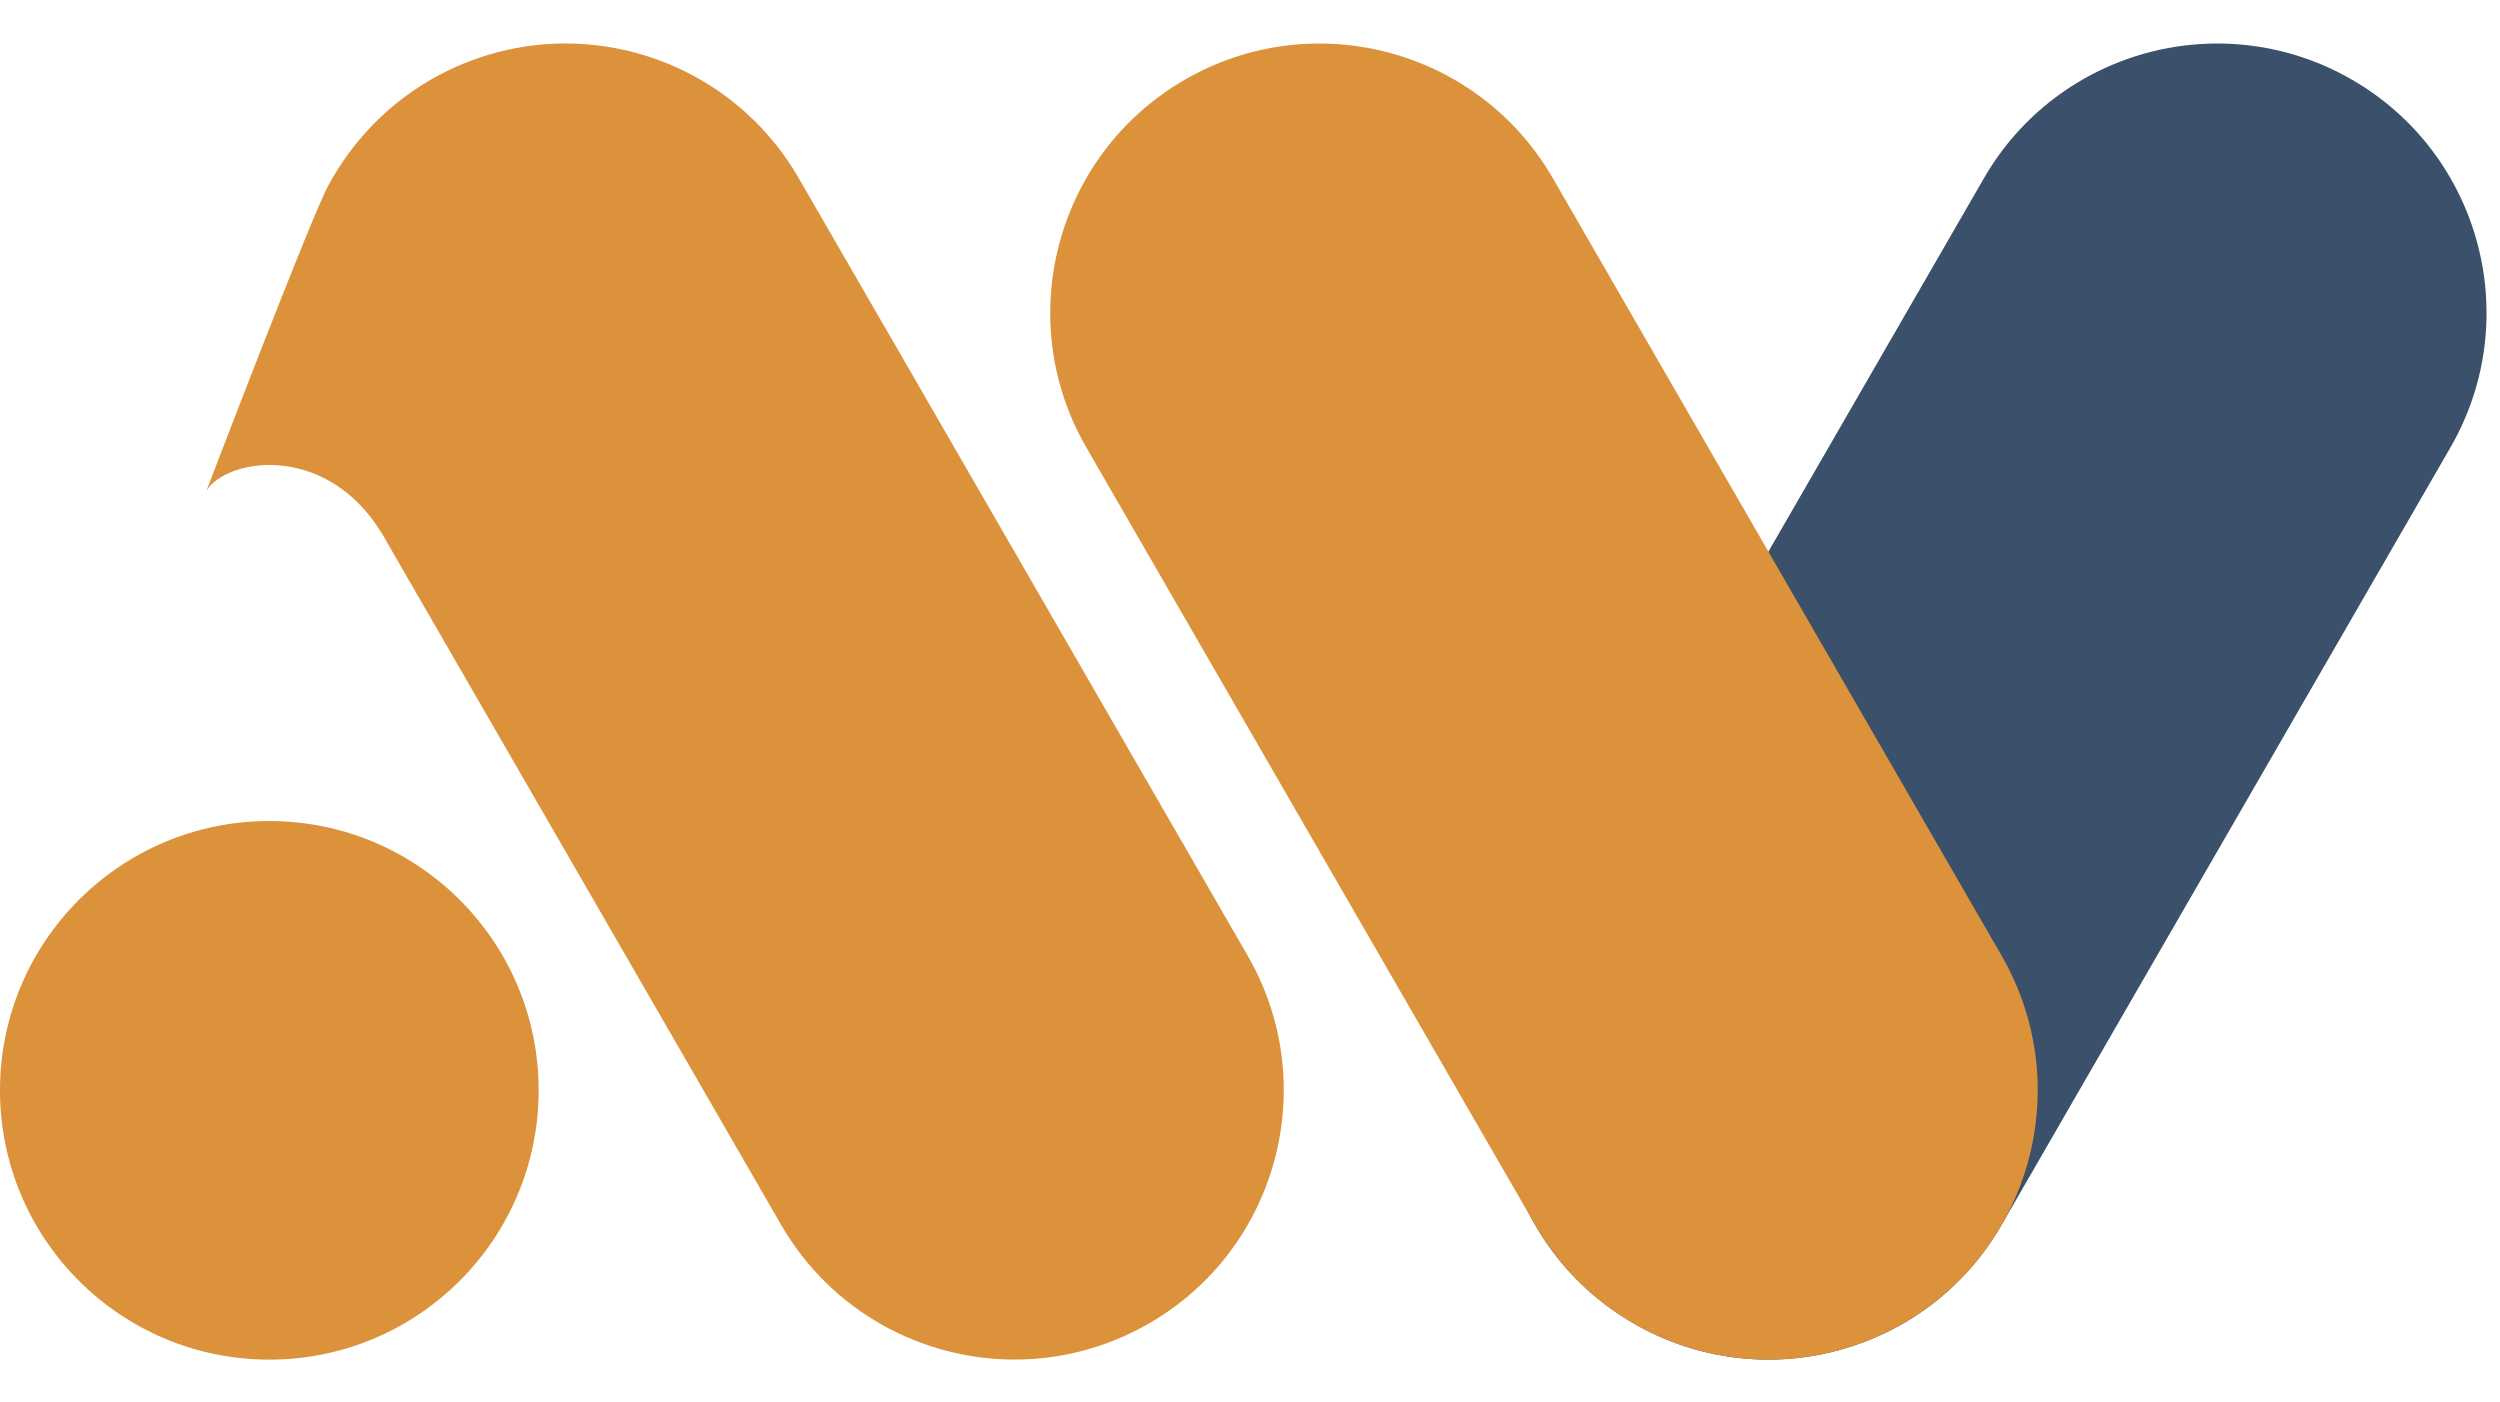
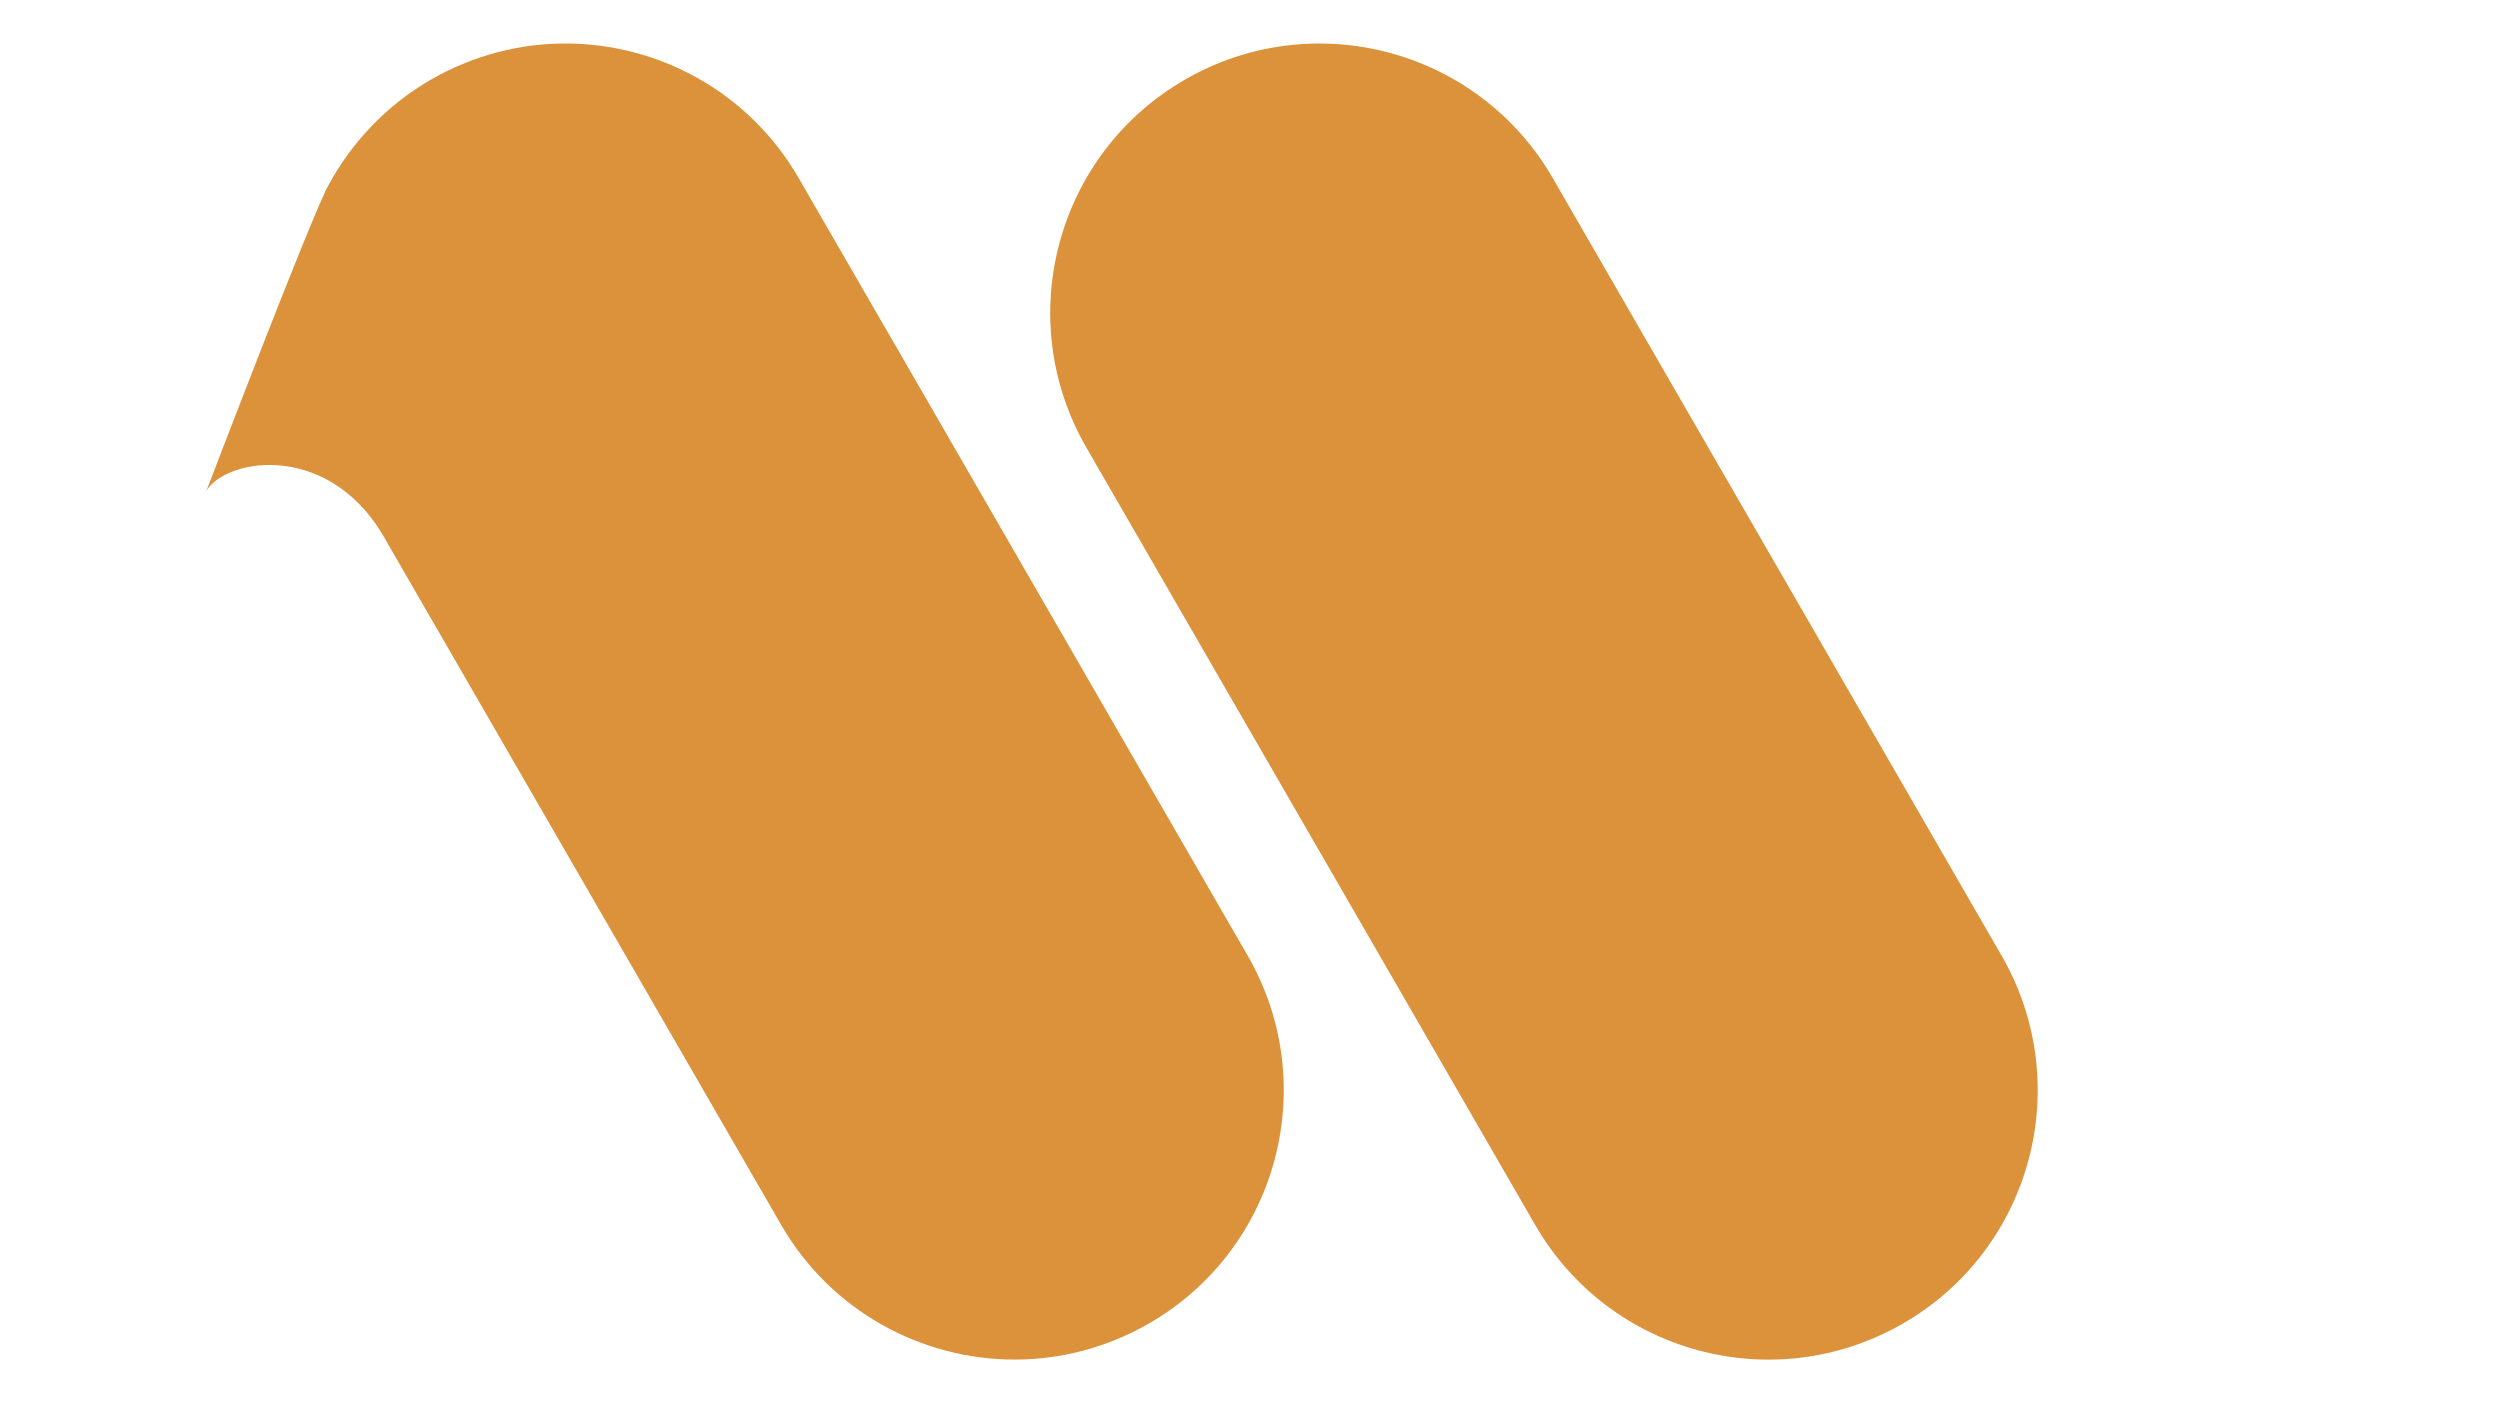
<svg xmlns="http://www.w3.org/2000/svg" width="41" height="23" viewBox="0 0 41 23" fill="none">
-   <path d="M4.417 22.298C6.856 22.298 8.834 20.321 8.834 17.881C8.834 15.442 6.856 13.465 4.417 13.465C1.977 13.465 0 15.442 0 17.881C0 20.321 1.977 22.298 4.417 22.298Z" fill="#DB923B" />
-   <path d="M38.571 1.306C36.458 0.087 33.757 0.81 32.537 2.922L25.177 15.672C23.958 17.785 24.68 20.486 26.793 21.705C28.906 22.925 31.607 22.202 32.826 20.089L40.187 7.339C41.406 5.227 40.683 2.525 38.571 1.306Z" fill="#3A506B" />
  <path d="M32.826 15.672L25.466 2.922C24.247 0.81 21.545 0.087 19.433 1.306C17.32 2.525 16.597 5.227 17.816 7.339L25.177 20.089C26.396 22.202 29.097 22.925 31.21 21.705C33.323 20.486 34.045 17.785 32.826 15.672Z" fill="#DB923B" />
  <path d="M14.504 5.354L13.1 2.923C12.283 1.506 10.798 0.713 9.272 0.713C8.523 0.713 7.764 0.905 7.067 1.306C6.33 1.731 5.766 2.34 5.387 3.036C5.095 3.572 3.386 8.048 3.386 8.048C3.719 7.501 5.448 7.223 6.35 8.899L10.377 15.872L12.811 20.088C13.629 21.504 15.114 22.297 16.64 22.297C17.389 22.297 18.148 22.105 18.845 21.704C20.957 20.485 21.681 17.784 20.461 15.671L14.504 5.352V5.354Z" fill="#DB923B" />
</svg>